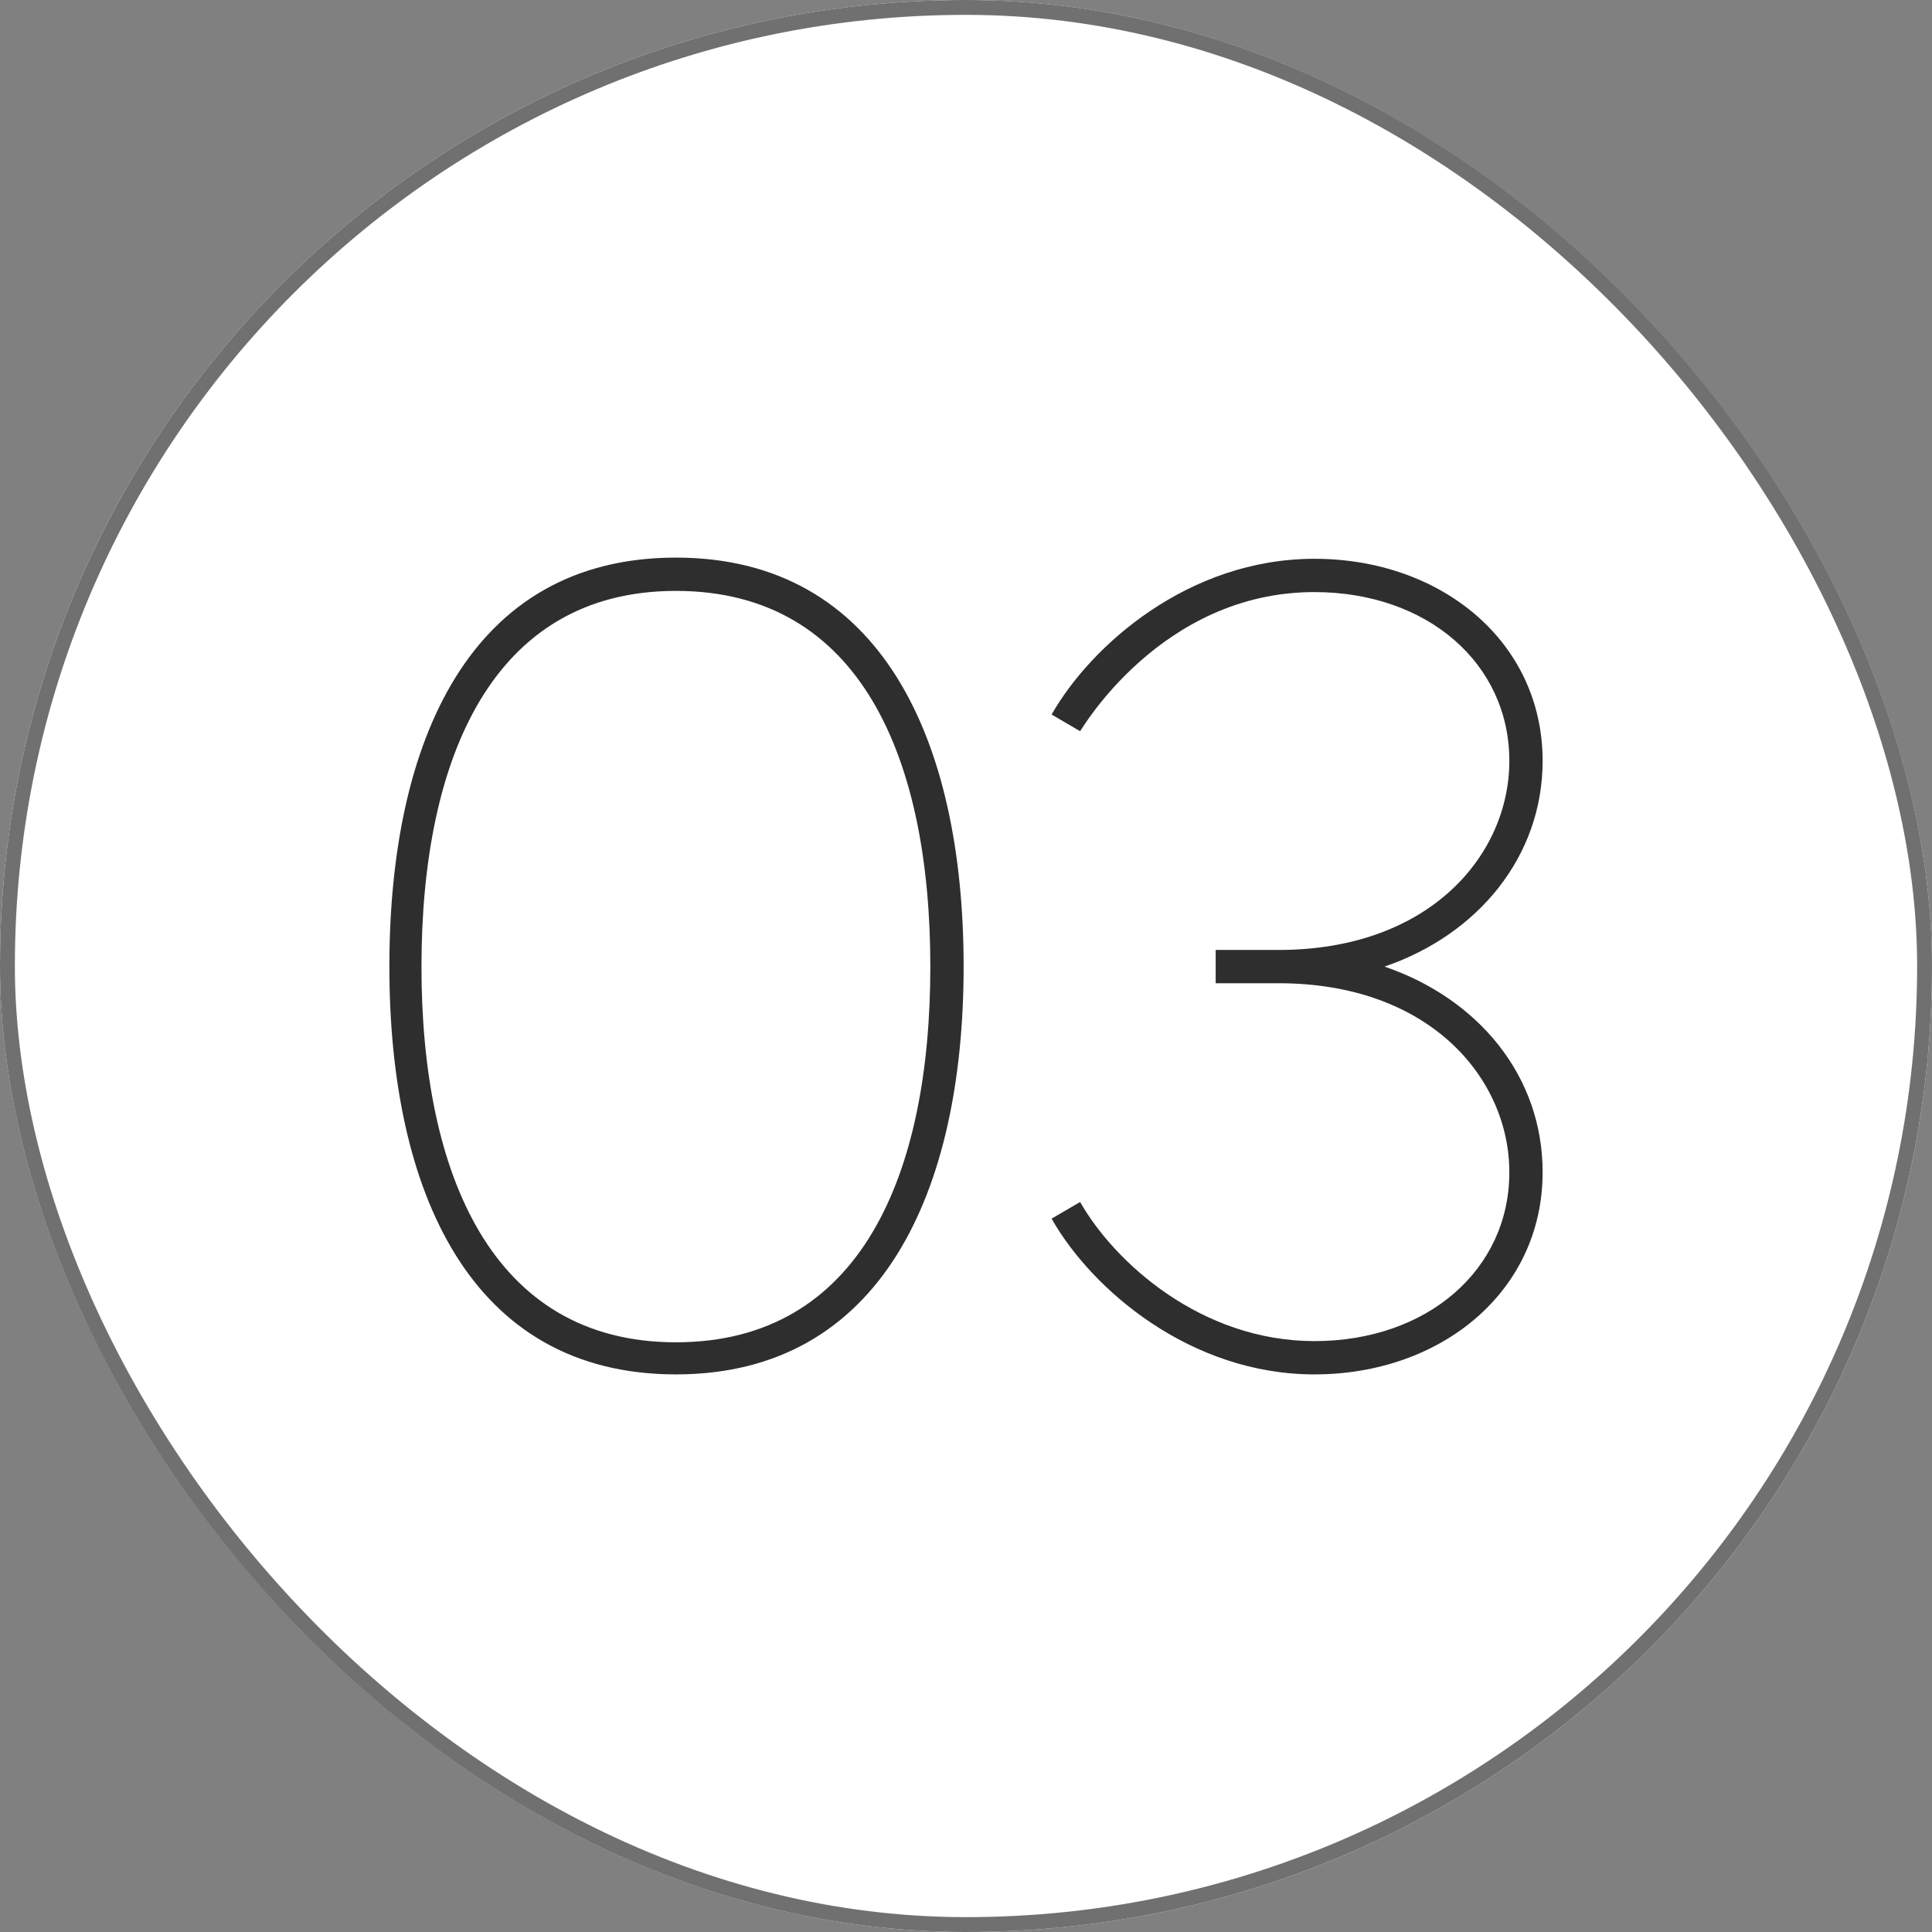
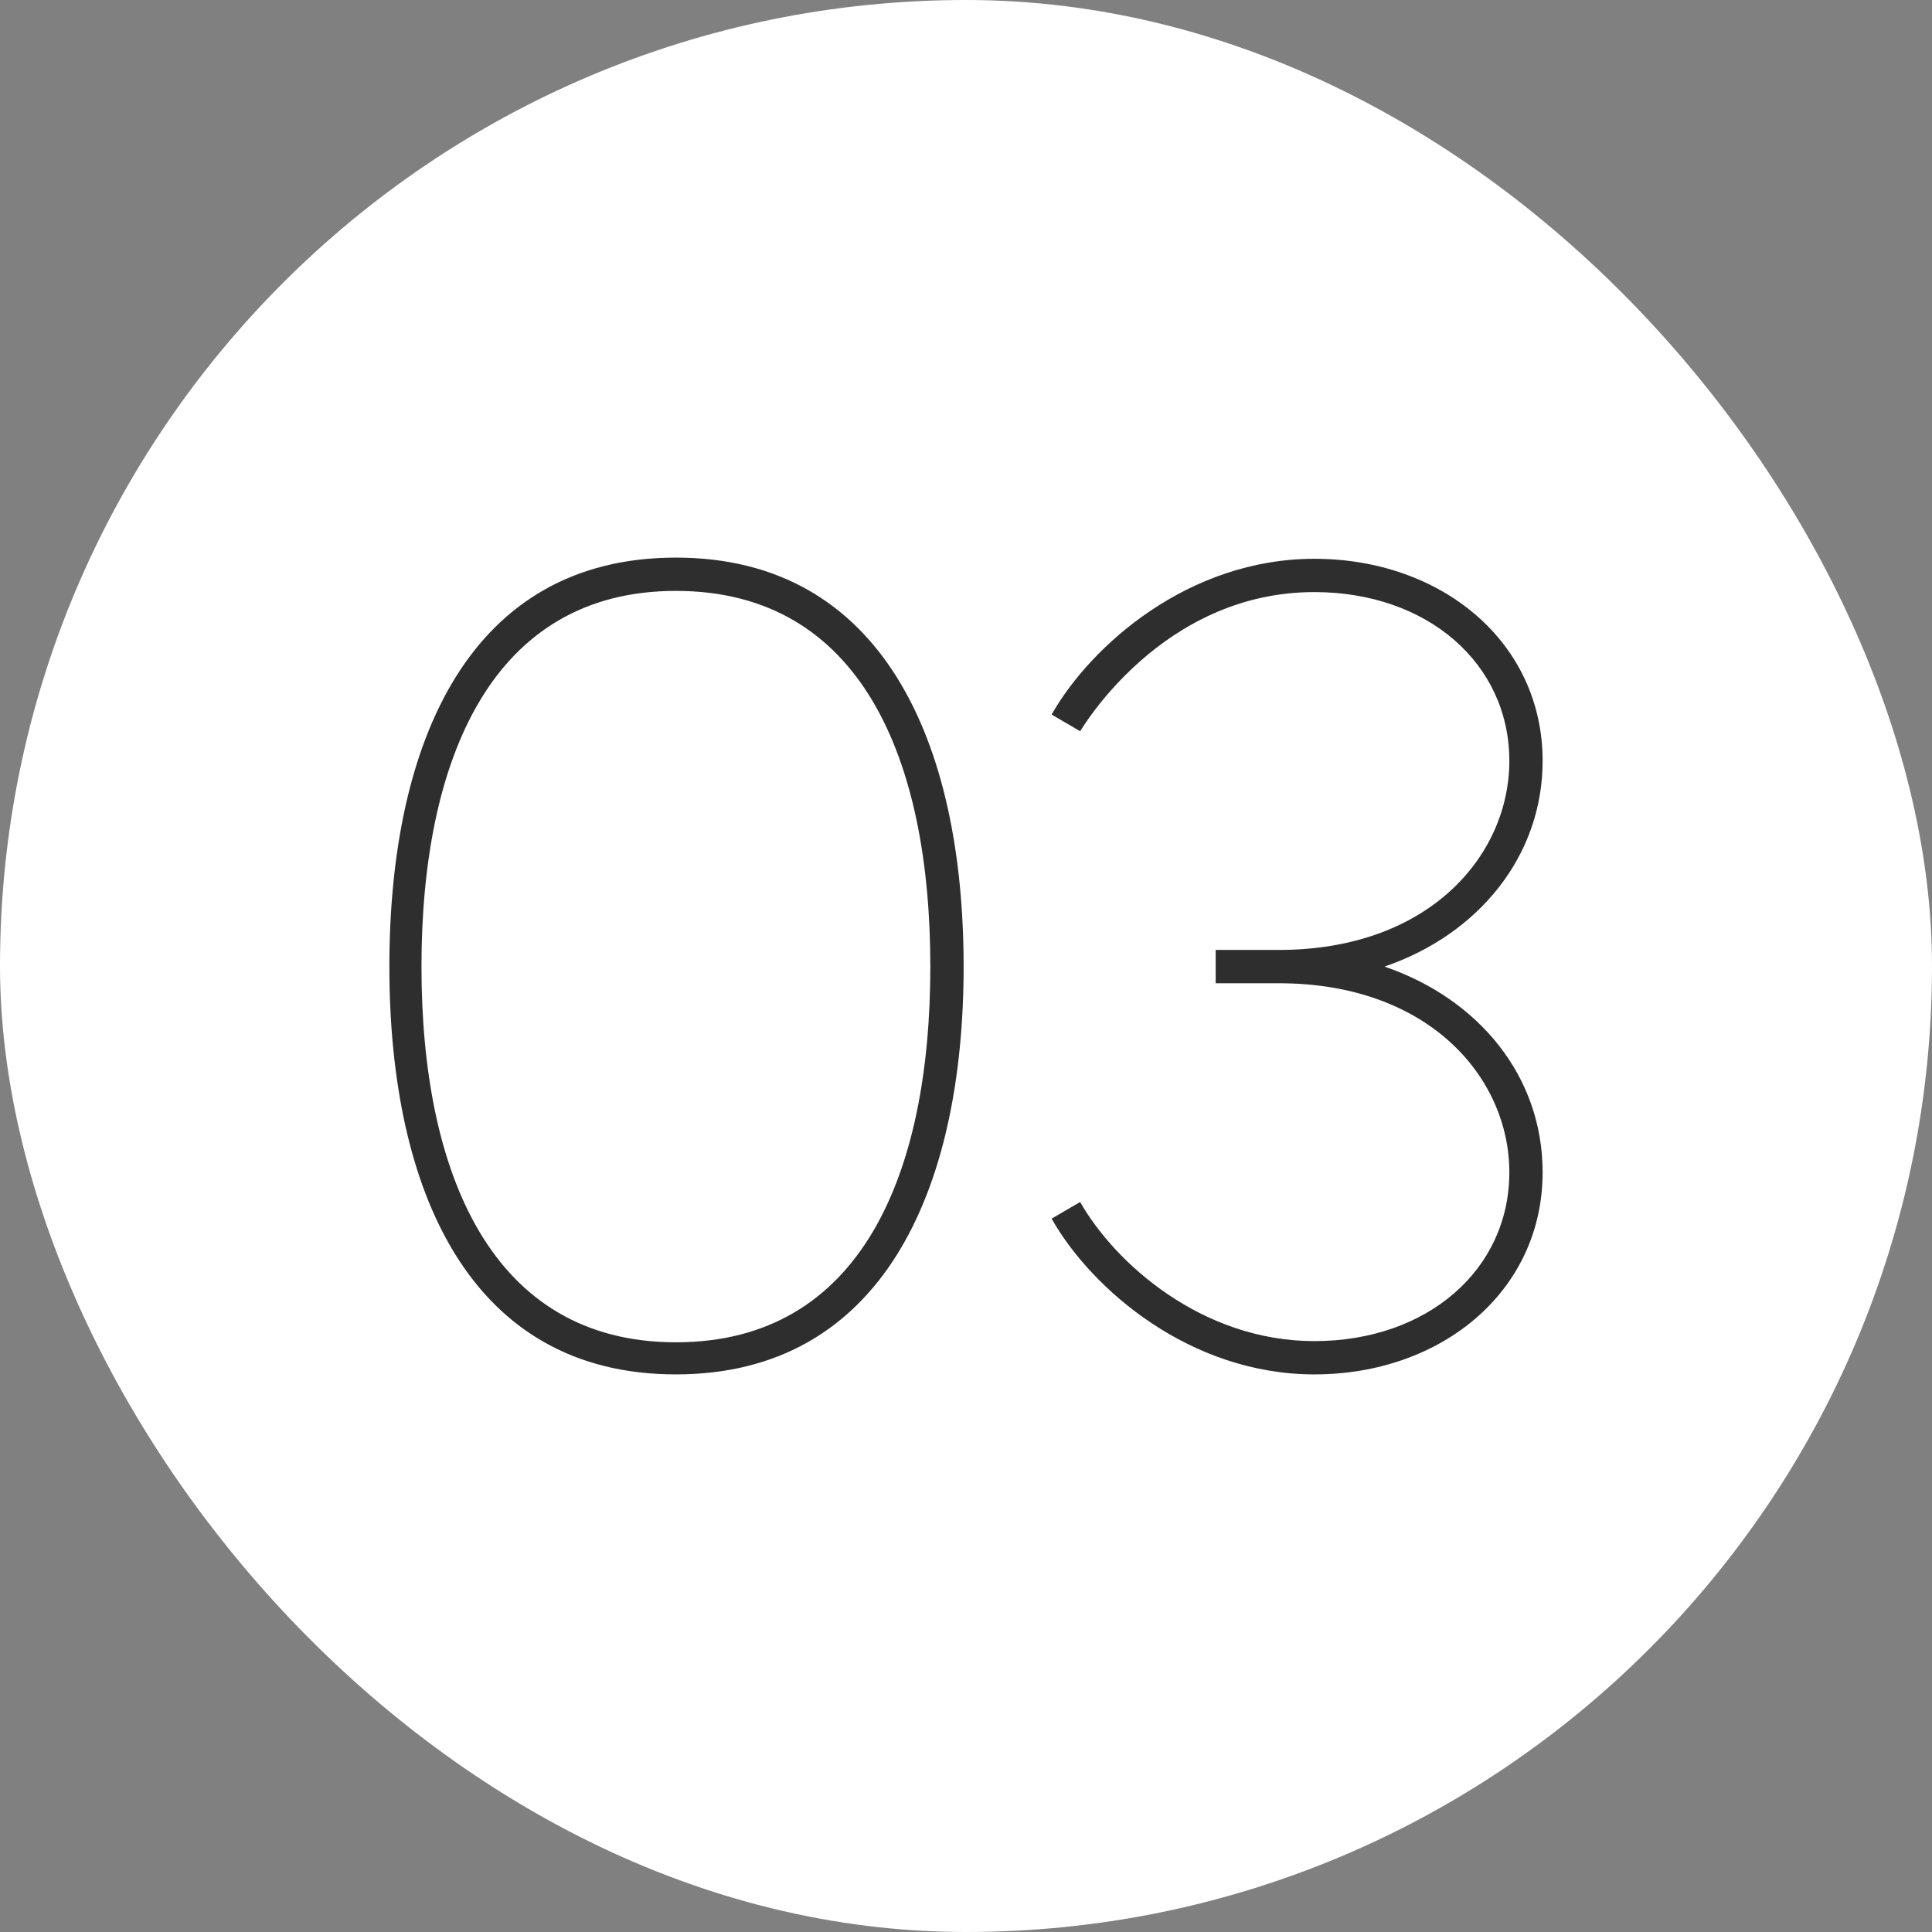
<svg xmlns="http://www.w3.org/2000/svg" id="コンポーネント_8_1" data-name="コンポーネント 8 – 1" width="130" height="130" viewBox="0 0 130 130">
  <rect x="0" y="0" width="130" height="130" fill="#808080" stroke="none" />
  <g id="長方形_6" data-name="長方形 6" fill="#fff" stroke="#707070" stroke-width="1">
    <rect width="130" height="130" rx="65" stroke="none" />
-     <rect x="0.5" y="0.5" width="129" height="129" rx="64.5" fill="none" />
  </g>
  <path id="パス_7369" data-name="パス 7369" d="M23.44.64C37.28.64,42.8-11.68,42.8-26.8c0-15.2-5.52-27.52-19.36-27.52S4.16-42,4.16-26.8C4.16-11.68,9.6.64,23.44.64Zm0-2.16C11.04-1.52,6.32-12.88,6.32-26.8s4.72-25.28,17.12-25.28c12.48,0,17.12,11.36,17.12,25.28S35.92-1.52,23.44-1.52ZM66.4.64c8.56,0,15.36-5.6,15.36-13.6,0-6.48-4.32-11.68-10.64-13.84,6.32-2.16,10.64-7.44,10.64-13.84,0-8-6.8-13.6-15.36-13.6-8.48,0-15.04,5.84-17.68,10.48l1.92,1.12C50.72-42.72,56.08-52,66.4-52c7.6,0,13.12,4.8,13.12,11.36,0,6.32-5.36,12.72-15.52,12.72H59.76v2.24H64c10.16,0,15.52,6.4,15.52,12.72C79.52-6.4,74-1.6,66.4-1.6S52.96-6.88,50.64-10.96L48.72-9.84C51.44-5.04,58.08.64,66.4.64Z" transform="translate(22.04 91.84)" fill="#2e2e2e" />
</svg>